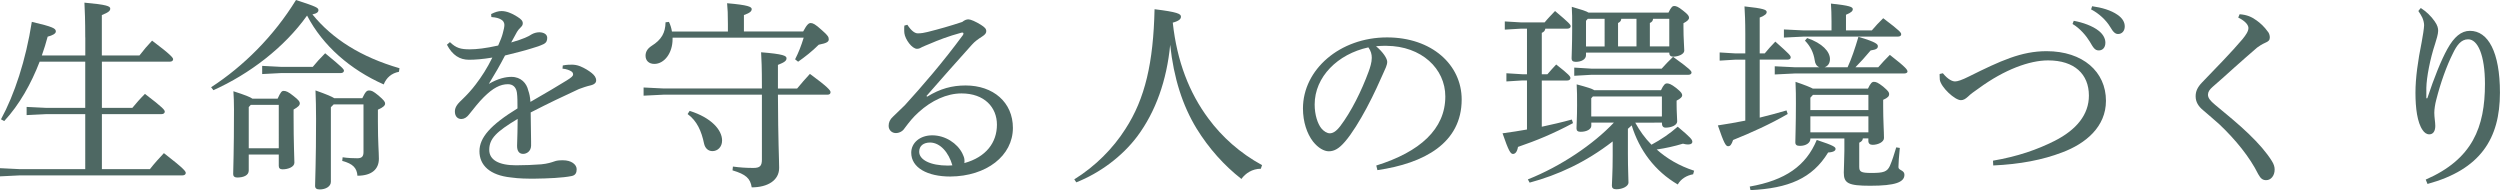
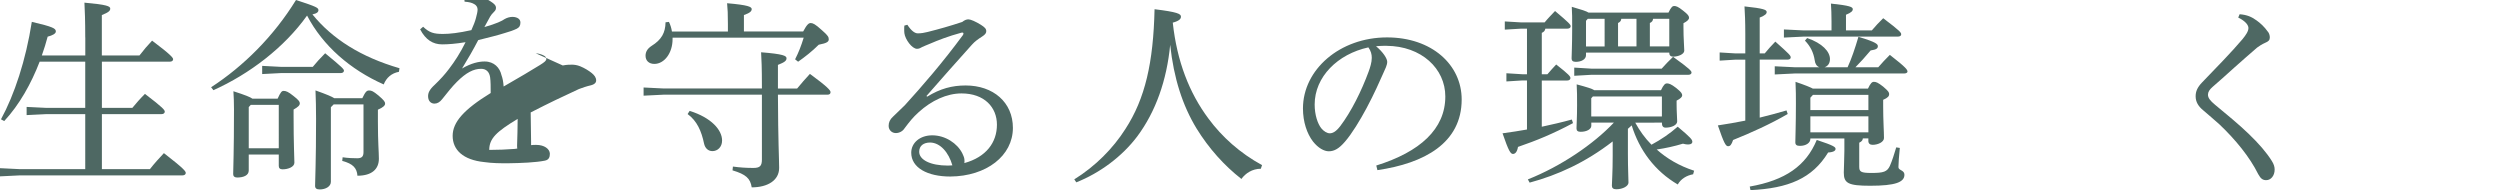
<svg xmlns="http://www.w3.org/2000/svg" version="1.1" id="レイヤー_1" x="0px" y="0px" viewBox="0 0 433.78 32.99" style="enable-background:new 0 0 433.78 32.99;" xml:space="preserve">
  <style type="text/css">
	.st0{fill:#4E6863;}
</style>
  <g>
    <path class="st0" d="M14.79,6.5c0-2.99-0.07-4.69-0.14-6.04c3.92,0.35,4.48,0.62,4.48,1.04c0,0.38-0.31,0.66-1.46,1.11v7.01h6.53   c0.66-0.87,1.49-1.84,2.19-2.57c3.33,2.5,3.65,2.99,3.65,3.23s-0.21,0.42-0.56,0.42H17.68v8.02h5.28c0.66-0.8,1.32-1.56,2.19-2.43   c3.2,2.43,3.44,2.81,3.44,3.09c0,0.24-0.21,0.42-0.56,0.42H17.68v9.55h8.33c0.73-0.94,1.67-1.98,2.43-2.78   c3.54,2.74,3.79,3.16,3.79,3.44c0,0.24-0.21,0.42-0.56,0.42H3.47L0,30.6v-1.42l3.47,0.17h11.32V19.8h-6.7l-3.47,0.17v-1.42   l3.47,0.17h6.7V10.7H6.88c-1.46,3.79-3.51,7.47-6.15,10.31L0.17,20.7C2.5,16.43,4.48,10.45,5.52,3.79   c3.72,0.87,4.17,1.15,4.17,1.67c0,0.38-0.59,0.69-1.42,0.9C7.99,7.43,7.64,8.54,7.26,9.62h7.54V6.5z" />
    <path class="st0" d="M36.63,15.14C42.23,11.5,47.47,6.32,51.36,0c3.61,1.18,3.89,1.35,3.89,1.77c0,0.28-0.21,0.56-1.04,0.73   c3.47,4.27,8.44,7.4,15.11,9.34l-0.1,0.62c-1.29,0.24-2.19,1.04-2.64,2.19c-5.8-2.57-10.56-6.7-13.3-11.95   c-3.96,5.56-10,10.14-16.25,12.95L36.63,15.14z M48.17,17.12c0.52-1.15,0.73-1.35,1.04-1.35c0.42,0,0.83,0.17,1.7,0.87   c0.94,0.73,1.11,1.01,1.11,1.29c0,0.35-0.28,0.62-1.08,1.08V20c0,5.11,0.14,7.36,0.14,8.23c0,0.73-1.08,1.15-2.05,1.15   c-0.45,0-0.66-0.21-0.66-0.59v-1.98h-5.21v2.78c0,0.8-0.83,1.21-2.01,1.21c-0.45,0-0.69-0.21-0.69-0.59   c0-0.94,0.14-3.65,0.14-11.22c0-1.11-0.04-2.29-0.1-3.16c2.05,0.66,2.92,1.01,3.3,1.29H48.17z M48.37,18.2h-4.86l-0.35,0.38v7.15   h5.21V18.2z M48.75,11.6h5.52c0.59-0.73,1.32-1.53,2.15-2.36c3.02,2.47,3.26,2.78,3.26,3.02s-0.21,0.42-0.56,0.42H48.75l-3.26,0.17   v-1.42L48.75,11.6z M62.86,17.05c0.56-1.18,0.8-1.35,1.18-1.35c0.42,0,0.69,0.1,1.63,0.87c1.01,0.87,1.15,1.11,1.15,1.42   s-0.35,0.66-1.25,1.04v2.05c0,3.68,0.17,5.31,0.17,6.46c0,1.77-1.18,2.95-3.72,2.95c-0.1-1.32-0.76-2.08-2.64-2.57l0.07-0.63   c0.94,0.14,1.84,0.17,2.54,0.17c0.83,0,1.08-0.35,1.08-1.08v-8.27h-5.17l-0.49,0.49v12.95c0,0.8-0.9,1.32-1.94,1.32   c-0.56,0-0.8-0.21-0.8-0.62c0-1.01,0.17-4.06,0.17-11.63c0-2.05-0.04-3.23-0.1-4.93c1.95,0.69,2.85,1.08,3.26,1.35H62.86z" />
-     <path class="st0" d="M97.65,11.36c0.69-0.14,1.25-0.14,1.6-0.14c0.38,0,0.9,0.07,1.42,0.28c0.76,0.31,1.49,0.76,2.01,1.18   c0.45,0.38,0.76,0.76,0.76,1.28c0,0.42-0.35,0.7-0.87,0.83c-0.76,0.17-1.49,0.42-2.12,0.66c-2.92,1.35-5.14,2.4-8.37,4.06   c0.03,2.15,0.07,3.82,0.07,5.04c0,0.28,0,0.52,0,0.76c-0.04,0.94-0.76,1.39-1.39,1.39c-0.69,0-1.04-0.52-1.04-1.35   c0-0.04,0-0.07,0-0.1c0.04-1.53,0.1-2.99,0.1-4.62c-3.68,2.22-4.93,3.4-4.93,5.38c0,1.7,1.6,2.67,4.65,2.67   c1.53,0,3.09-0.07,4.38-0.17c1.08-0.1,1.81-0.35,2.22-0.49c0.42-0.17,0.9-0.21,1.46-0.21c0.04,0,0.07,0,0.1,0   c1.39,0,2.33,0.69,2.36,1.53c0,0.59-0.17,1.08-0.9,1.21c-1.53,0.31-4.06,0.42-6.39,0.45c-1.32,0-2.67,0-4.13-0.21   c-3.65-0.38-5.45-2.12-5.45-4.55c0-2.36,1.91-4.55,6.6-7.43c0-1.04,0-2.01-0.1-2.74c-0.14-0.94-0.69-1.46-1.56-1.46   c-1.32,0-2.6,0.66-4.2,2.26c-0.9,0.9-1.6,1.81-2.57,3.02c-0.38,0.49-0.83,0.76-1.32,0.76c-0.62,0-1.11-0.45-1.11-1.29   c0-0.59,0.24-1.15,1.15-1.98c1.01-0.97,1.77-1.81,2.47-2.74c1.01-1.32,1.98-2.81,2.88-4.65c-1.7,0.28-3.02,0.38-4.06,0.38   c-1.6,0-2.88-0.8-3.82-2.61l0.52-0.45c1.08,1.04,1.88,1.25,3.44,1.25c1.18,0,2.74-0.17,4.93-0.66c0.38-0.83,0.66-1.56,0.8-2.12   c0.17-0.59,0.28-1.15,0.28-1.46c0-0.42-0.24-0.76-0.59-0.94c-0.42-0.24-0.83-0.35-1.67-0.42l-0.04-0.52   c0.69-0.35,1.25-0.52,1.81-0.52c0.8,0,1.74,0.35,2.71,0.97c0.73,0.45,0.97,0.76,0.97,1.15c0,0.28-0.1,0.45-0.38,0.73   c-0.28,0.28-0.49,0.52-0.62,0.76c-0.28,0.49-0.66,1.18-1.01,1.84c2.08-0.59,3.09-1.08,3.51-1.39c0.42-0.24,0.9-0.38,1.39-0.38   c0.87,0.03,1.35,0.42,1.35,0.97c0,0.49-0.14,0.83-0.62,1.08c-0.59,0.28-1.25,0.52-2.12,0.76c-1.32,0.42-2.5,0.69-4.58,1.22   c-0.87,1.67-1.7,3.12-2.81,4.93c1.6-0.94,2.92-1.22,3.92-1.22c1.67,0,2.64,1.11,2.92,2.36c0.21,0.59,0.31,1.08,0.38,1.98   c2.78-1.6,4.83-2.81,6.29-3.72c0.83-0.52,1.11-0.76,1.11-1.04c0-0.31-0.17-0.45-0.35-0.56c-0.28-0.17-0.76-0.38-1.49-0.45   L97.65,11.36z" />
+     <path class="st0" d="M97.65,11.36c0.69-0.14,1.25-0.14,1.6-0.14c0.38,0,0.9,0.07,1.42,0.28c0.76,0.31,1.49,0.76,2.01,1.18   c0.45,0.38,0.76,0.76,0.76,1.28c0,0.42-0.35,0.7-0.87,0.83c-0.76,0.17-1.49,0.42-2.12,0.66c-2.92,1.35-5.14,2.4-8.37,4.06   c0.03,2.15,0.07,3.82,0.07,5.04c0,0.28,0,0.52,0,0.76c-0.04,0.94-0.76,1.39-1.39,1.39c-0.69,0-1.04-0.52-1.04-1.35   c0-0.04,0-0.07,0-0.1c0.04-1.53,0.1-2.99,0.1-4.62c-3.68,2.22-4.93,3.4-4.93,5.38c1.53,0,3.09-0.07,4.38-0.17c1.08-0.1,1.81-0.35,2.22-0.49c0.42-0.17,0.9-0.21,1.46-0.21c0.04,0,0.07,0,0.1,0   c1.39,0,2.33,0.69,2.36,1.53c0,0.59-0.17,1.08-0.9,1.21c-1.53,0.31-4.06,0.42-6.39,0.45c-1.32,0-2.67,0-4.13-0.21   c-3.65-0.38-5.45-2.12-5.45-4.55c0-2.36,1.91-4.55,6.6-7.43c0-1.04,0-2.01-0.1-2.74c-0.14-0.94-0.69-1.46-1.56-1.46   c-1.32,0-2.6,0.66-4.2,2.26c-0.9,0.9-1.6,1.81-2.57,3.02c-0.38,0.49-0.83,0.76-1.32,0.76c-0.62,0-1.11-0.45-1.11-1.29   c0-0.59,0.24-1.15,1.15-1.98c1.01-0.97,1.77-1.81,2.47-2.74c1.01-1.32,1.98-2.81,2.88-4.65c-1.7,0.28-3.02,0.38-4.06,0.38   c-1.6,0-2.88-0.8-3.82-2.61l0.52-0.45c1.08,1.04,1.88,1.25,3.44,1.25c1.18,0,2.74-0.17,4.93-0.66c0.38-0.83,0.66-1.56,0.8-2.12   c0.17-0.59,0.28-1.15,0.28-1.46c0-0.42-0.24-0.76-0.59-0.94c-0.42-0.24-0.83-0.35-1.67-0.42l-0.04-0.52   c0.69-0.35,1.25-0.52,1.81-0.52c0.8,0,1.74,0.35,2.71,0.97c0.73,0.45,0.97,0.76,0.97,1.15c0,0.28-0.1,0.45-0.38,0.73   c-0.28,0.28-0.49,0.52-0.62,0.76c-0.28,0.49-0.66,1.18-1.01,1.84c2.08-0.59,3.09-1.08,3.51-1.39c0.42-0.24,0.9-0.38,1.39-0.38   c0.87,0.03,1.35,0.42,1.35,0.97c0,0.49-0.14,0.83-0.62,1.08c-0.59,0.28-1.25,0.52-2.12,0.76c-1.32,0.42-2.5,0.69-4.58,1.22   c-0.87,1.67-1.7,3.12-2.81,4.93c1.6-0.94,2.92-1.22,3.92-1.22c1.67,0,2.64,1.11,2.92,2.36c0.21,0.59,0.31,1.08,0.38,1.98   c2.78-1.6,4.83-2.81,6.29-3.72c0.83-0.52,1.11-0.76,1.11-1.04c0-0.31-0.17-0.45-0.35-0.56c-0.28-0.17-0.76-0.38-1.49-0.45   L97.65,11.36z" />
    <path class="st0" d="M115.11,16.43l-3.44,0.17v-1.42l3.44,0.17h17.09v-0.17c0-3.58-0.07-4.79-0.14-6.11   c3.89,0.31,4.41,0.62,4.41,1.04s-0.31,0.69-1.49,1.15v4.1h3.33c0.73-0.87,1.42-1.7,2.22-2.54c3.09,2.26,3.58,2.88,3.58,3.16   c0,0.28-0.17,0.45-0.52,0.45h-8.61c0.03,8.23,0.21,11.22,0.21,12.71c0,2.15-1.98,3.37-4.76,3.37c-0.24-1.56-1.01-2.26-3.33-2.95   l0.07-0.66c1.22,0.17,2.33,0.24,3.54,0.24c1.11,0,1.49-0.31,1.49-1.46V16.43H115.11z M126.3,5.45V4.17c0-1.84-0.04-2.5-0.14-3.61   c3.65,0.31,4.27,0.63,4.27,1.01c0,0.35-0.24,0.66-1.35,1.04v2.85h10.28c0.7-1.32,1.01-1.46,1.32-1.46c0.35,0,0.76,0.17,1.91,1.22   c1.08,0.94,1.21,1.21,1.21,1.6c0,0.38-0.24,0.66-1.74,0.94c-1.15,1.15-2.4,2.12-3.58,2.95l-0.52-0.42   c0.62-1.22,1.04-2.29,1.49-3.75h-22.75c0,0.07,0,0.17,0,0.24c0,2.47-1.46,4.31-3.16,4.31c-0.94,0-1.53-0.56-1.53-1.42   c0-0.66,0.31-1.22,1.04-1.7c1.74-1.08,2.4-2.29,2.43-4.1l0.59-0.07c0.24,0.49,0.42,1.04,0.52,1.67H126.3z M119.66,19.24   c3.79,1.18,5.63,3.33,5.63,5.14c0,1.15-0.8,1.84-1.67,1.84c-0.76,0-1.29-0.52-1.46-1.32c-0.45-2.15-1.22-3.92-2.85-5.11   L119.66,19.24z" />
    <path class="st0" d="M160.88,16.77c2.26-1.39,4.31-1.94,6.67-1.94c4.79,0,8.2,2.92,8.2,7.36c0,4.83-4.58,8.4-10.87,8.44   c-3.96,0-6.77-1.53-6.77-4.13c0-1.7,1.49-3.02,3.65-3.02c2.26,0,4.34,1.39,5.21,3.12c0.14,0.31,0.31,0.66,0.35,0.94   c0.03,0.17,0.03,0.31,0.03,0.45c0,0.1,0,0.21-0.03,0.31c3.79-1.04,5.66-3.58,5.66-6.67c0-2.99-2.15-5.42-6.15-5.42   c-2.57,0-5.21,1.25-7.4,3.23c-1.08,0.97-1.63,1.7-2.5,2.85c-0.31,0.49-0.9,0.8-1.49,0.8c-0.69,0-1.25-0.52-1.25-1.25   c0-0.59,0.21-1.11,0.76-1.6c0.56-0.52,1.35-1.28,2.05-1.98c3.09-3.4,6.53-7.36,10.07-12.16c0.07-0.1,0.1-0.21,0.1-0.28   c0-0.1-0.07-0.17-0.21-0.17c-0.04,0-0.1,0-0.21,0.04c-2.19,0.59-4.06,1.32-5.35,1.88c-0.8,0.31-1.15,0.49-1.39,0.59   c-0.31,0.17-0.52,0.31-0.9,0.31c-0.87,0-2.05-1.63-2.19-2.71c-0.03-0.28-0.03-0.49-0.03-0.7c0-0.21,0-0.42,0.03-0.62l0.52-0.14   c0.69,1.08,1.32,1.49,1.81,1.49c0.59,0,1.15-0.1,1.7-0.24c1.94-0.49,3.82-1.01,6.01-1.74c0.38-0.31,0.73-0.45,1.08-0.45   c0.38,0,1.25,0.38,2.15,0.94c0.66,0.42,0.94,0.69,0.94,1.11c0,0.31-0.17,0.59-0.73,0.94c-0.66,0.42-1.25,0.83-1.77,1.42   c-2.88,3.23-5.14,5.73-7.88,8.89L160.88,16.77z M161.4,24.73c-1.15,0-1.91,0.56-1.91,1.6c0,1.39,1.91,2.4,5,2.4   c0.24,0,0.52-0.04,0.76-0.04C164.6,26.43,163.14,24.76,161.4,24.73z" />
    <path class="st0" d="M186.4,31.12c3.65-2.26,6.74-5.38,8.86-8.72c3.44-5.28,4.86-11.53,5.07-20.8c3.99,0.49,4.58,0.8,4.58,1.29   c0,0.38-0.28,0.73-1.42,1.04c0.73,6.7,2.85,12.16,6.18,16.63c2.36,3.2,5.49,6.01,9.31,8.09l-0.21,0.63c-1.49,0-2.67,0.8-3.37,1.77   c-2.99-2.33-5.66-5.31-7.78-8.75c-2.43-3.99-3.96-8.72-4.58-14.52c-0.59,6.15-2.5,11.57-5.7,15.87c-2.64,3.51-6.49,6.36-10.59,7.99   L186.4,31.12z" />
    <path class="st0" d="M238.8,28.72c7.57-2.36,11.98-6.32,11.98-11.98c0-4.83-4.13-8.75-10.21-8.79c-0.17,0-0.35,0-0.49,0   c-0.45,0-0.87,0.04-1.32,0.07c1.25,1.04,1.94,2.15,1.94,2.71s-0.35,1.25-0.73,2.08c-0.49,1.11-1.56,3.54-2.85,5.94   c-1.15,2.15-2.57,4.48-3.75,5.83c-1.01,1.18-1.84,1.67-2.81,1.67c-0.8,0-1.84-0.56-2.74-1.7c-1.04-1.35-1.74-3.4-1.74-5.73   c0-6.74,6.39-12.33,14.59-12.33c7.78,0,12.95,4.76,12.95,10.77c0,7.57-6.5,11.08-14.62,12.26L238.8,28.72z M228.11,18.13   c0,1.81,0.52,3.33,1.15,4.13c0.42,0.52,1.01,0.87,1.46,0.87c0.52,0,1.08-0.28,1.81-1.22c1.91-2.5,3.72-6.15,4.93-9.45   c0.28-0.76,0.56-1.63,0.56-2.43c0-0.59-0.14-1.18-0.59-1.81C232.1,9.38,228.11,13.34,228.11,18.13z" />
    <path class="st0" d="M268.14,4.97c-0.07,0.38-0.28,0.59-0.62,0.73v7.19h0.97c0.56-0.66,1.01-1.15,1.53-1.7   c2.26,1.77,2.47,2.08,2.47,2.36c0,0.24-0.21,0.42-0.56,0.42h-4.41v8.02c1.74-0.38,3.44-0.76,5.21-1.25l0.21,0.62   c-3.44,1.84-6.32,3.02-9.55,4.13c-0.14,0.87-0.49,1.22-0.87,1.22c-0.42,0-0.76-0.52-1.81-3.58c1.53-0.21,2.92-0.42,4.24-0.66v-8.51   h-0.83l-2.74,0.17v-1.42l2.74,0.17h0.83V4.97h-0.97l-2.88,0.17V3.72l2.88,0.17h4.03c0.56-0.69,1.15-1.28,1.81-1.98   c2.43,2.05,2.71,2.36,2.71,2.64c0,0.24-0.21,0.42-0.56,0.42H268.14z M283.74,21.29c0.76,1.39,1.67,2.67,2.81,3.82   c1.74-0.94,3.16-1.91,4.55-3.13c2.33,1.95,2.54,2.26,2.54,2.64c0,0.21-0.17,0.45-0.73,0.45c-0.24,0-0.52-0.03-0.9-0.14   c-1.49,0.45-3.06,0.8-4.55,1.01c1.74,1.56,3.92,2.85,6.49,3.68l-0.17,0.62c-1.15,0.21-2.12,0.8-2.67,1.77   c-3.99-2.33-6.67-5.97-7.99-10.25c-0.24,0.21-0.45,0.42-0.66,0.59v4.27c0,2.88,0.1,4.2,0.1,5.07c0,0.59-0.97,1.15-2.12,1.15   c-0.52,0-0.76-0.21-0.76-0.62c0-0.62,0.14-2.22,0.14-5.21v-2.47c-4.72,3.65-9.52,5.83-14.41,7.15l-0.31-0.56   c5.77-2.29,11.39-6.11,14.93-9.86h-3.92v0.56c0,0.59-0.8,1.04-1.84,1.04c-0.49,0-0.73-0.17-0.73-0.59c0-0.56,0.1-1.88,0.1-3.99   c0-1.56,0-2.54-0.07-3.65c1.84,0.49,2.67,0.76,3.06,1.01h11.57c0.45-0.97,0.76-1.18,1.01-1.18c0.35,0,0.73,0.1,1.63,0.8   c0.9,0.73,1.04,0.97,1.04,1.29c0,0.24-0.28,0.56-0.97,0.9v0.66c0,1.29,0.1,2.43,0.1,2.95c0,0.62-0.94,1.08-2.01,1.08   c-0.42,0-0.63-0.28-0.63-0.66v-0.21H283.74z M289.5,2.19c0.45-0.97,0.73-1.15,0.97-1.15c0.35,0,0.69,0.1,1.56,0.8   c0.9,0.69,1.04,0.97,1.04,1.25c0,0.28-0.28,0.59-0.97,0.94v0.66c0,2.12,0.14,3.37,0.14,4.1c0,0.62-1.04,1.04-1.94,1.04   c-0.42,0-0.66-0.24-0.66-0.63V9.13h-14.45v0.45c0,0.69-0.76,1.15-1.77,1.15c-0.52,0-0.73-0.21-0.73-0.59c0-0.63,0.1-2.15,0.1-5.31   c0-1.81,0-2.5-0.07-3.65c1.7,0.49,2.54,0.76,2.92,1.01H289.5z M276.1,11.91h12.22c0.59-0.66,1.18-1.29,1.98-2.05   c2.99,2.15,3.2,2.47,3.2,2.74c0,0.21-0.21,0.38-0.56,0.38H276.1l-2.95,0.17v-1.42L276.1,11.91z M278.42,3.26h-2.92l-0.31,0.35v4.45   h3.23V3.26z M288.36,16.74h-11.98l-0.28,0.31v3.16h12.26V16.74z M281.31,3.26c-0.03,0.38-0.21,0.56-0.56,0.73v4.06h3.2V3.26H281.31   z M289.64,3.26h-2.81c-0.04,0.38-0.21,0.56-0.56,0.73v4.06h3.37V3.26z" />
    <path class="st0" d="M306.2,9.27c0.59-0.73,1.11-1.29,1.84-2.05c2.47,2.19,2.67,2.43,2.67,2.74c0,0.21-0.17,0.38-0.52,0.38h-4.86   v10.07c1.56-0.38,3.12-0.8,4.65-1.25l0.21,0.62c-2.99,1.74-6.36,3.26-9.48,4.51c-0.28,0.83-0.49,1.08-0.87,1.08   s-0.69-0.45-1.77-3.61c1.6-0.24,3.2-0.52,4.76-0.83V10.35h-1.67l-2.78,0.17V9.1l2.78,0.17h1.67V5.9c0-2.22-0.07-3.65-0.14-4.79   c3.33,0.35,3.85,0.59,3.85,0.97c0,0.31-0.24,0.59-1.21,0.97v6.22H306.2z M303.6,32.37c6.15-1.08,9.76-3.58,11.63-8.09   c3.06,1.01,3.26,1.25,3.26,1.56c0,0.28-0.28,0.56-1.29,0.62c-2.74,4.51-6.91,6.22-13.47,6.53L303.6,32.37z M320.58,11.67   c0.69-1.49,1.28-3.26,1.88-5.28c3.16,0.94,3.37,1.29,3.37,1.63c0,0.35-0.21,0.59-1.25,0.73c-0.9,1.08-1.81,2.08-2.64,2.92h3.96   c0.62-0.73,1.25-1.39,2.01-2.15c2.95,2.29,3.06,2.61,3.06,2.92c0,0.14-0.21,0.31-0.56,0.31h-19l-3.47,0.17V11.5l3.47,0.17h4.27   c-0.45-0.17-0.73-0.59-0.8-1.18c-0.21-1.39-0.76-2.47-1.7-3.44l0.38-0.45c2.64,0.9,3.96,2.36,3.96,3.65c0,0.8-0.42,1.25-0.94,1.42   H320.58z M324.78,5.28c0.62-0.73,1.29-1.46,1.98-2.12c2.99,2.26,3.12,2.5,3.12,2.81c0,0.21-0.21,0.38-0.56,0.38h-16.32l-3.47,0.17   V5.11l3.47,0.17h4.79V3.75c0-1.29-0.04-2.15-0.1-3.13c3.3,0.35,3.79,0.59,3.79,0.97c0,0.31-0.24,0.59-1.18,0.97v2.71H324.78z    M323.22,24.03c-0.03,0.35-0.21,0.52-0.62,0.73v4.17c0,0.87,0.28,1.08,2.12,1.08c2.12,0,2.71-0.21,3.19-1.21   c0.42-0.97,0.76-2.05,1.11-3.23l0.62,0.1c-0.14,1.32-0.24,2.78-0.24,3.33c0,0.59,1.04,0.49,1.04,1.32c0,1.29-1.56,1.91-5.94,1.91   c-3.85,0-4.58-0.45-4.58-2.29c0-0.73,0.1-2.5,0.1-3.79v-2.12h-5.9v0.07c0,0.69-0.76,1.21-1.81,1.21c-0.56,0-0.8-0.17-0.8-0.62   c0-0.8,0.1-2.99,0.1-6.7c0-1.25,0-2.29-0.07-3.79c1.74,0.59,2.57,0.94,3.02,1.18h9.55c0.45-0.97,0.73-1.18,1.01-1.18   c0.38,0,0.7,0.1,1.63,0.83c0.94,0.8,1.04,1.01,1.04,1.32s-0.21,0.62-1.04,0.97v1.11c0,2.47,0.14,4.41,0.14,5.52   c0,0.7-1.04,1.18-1.98,1.18c-0.45,0-0.73-0.24-0.73-0.66v-0.45H323.22z M314.57,16.46l-0.45,0.49v2.15h10.07v-2.64H314.57z    M324.19,20.18h-10.07v2.78h10.07V20.18z" />
-     <path class="st0" d="M337.11,12.71c0.9,1.11,1.67,1.42,2.12,1.42c0.42,0,1.18-0.24,2.43-0.87c5.45-2.71,9.06-4.38,13.44-4.38   c6.32,0,10.31,3.58,10.31,8.61c0,4.51-3.51,7.43-7.61,8.96c-3.37,1.29-7.29,2.05-11.95,2.26l-0.04-0.83   c4.27-0.73,7.67-1.91,10.7-3.44c3.82-1.94,5.94-4.58,5.94-7.85c0-3.72-2.5-6.11-7.08-6.11c-3.2,0-7.54,1.56-12.05,4.86   c-0.8,0.56-1.39,0.97-1.84,1.42c-0.49,0.45-0.83,0.62-1.25,0.62c-1.04,0-3.44-2.22-3.65-3.54c0-0.21-0.03-0.45-0.03-0.69   c0-0.1,0-0.21,0-0.31L337.11,12.71z M359.82,3.61c1.56,0.28,3.3,0.9,4.34,1.74c0.66,0.52,1.15,1.25,1.15,2.05   c0,0.87-0.49,1.35-1.15,1.35c-0.69,0-0.97-0.52-1.56-1.53c-0.59-0.97-1.67-2.29-2.99-3.06L359.82,3.61z M363.01,1.08   c1.7,0.24,3.26,0.69,4.41,1.49c0.9,0.62,1.25,1.32,1.25,2.01c0,0.83-0.52,1.32-1.15,1.32c-0.42,0-0.8-0.21-1.39-1.25   c-0.69-1.15-1.95-2.33-3.3-3.02L363.01,1.08z" />
    <path class="st0" d="M388.6,2.47c1.29,0.1,2.08,0.45,2.95,1.08c0.62,0.45,1.29,1.01,2.05,2.08c0.17,0.28,0.24,0.59,0.24,0.87   c0,0.45-0.21,0.69-0.83,0.94c-0.49,0.21-1.08,0.59-1.39,0.83c-1.42,1.22-2.54,2.22-3.92,3.44c-1.49,1.35-2.67,2.4-3.79,3.37   c-0.52,0.45-0.8,0.87-0.8,1.35c0,0.56,0.38,1.04,1.22,1.74c2.05,1.7,4.1,3.37,5.83,5.04c1.77,1.7,3.12,3.26,4.03,4.72   c0.35,0.56,0.49,1.01,0.49,1.49c0,1.08-0.66,1.84-1.46,1.84c-0.56,0-0.94-0.21-1.39-1.04c-1.46-2.95-3.92-5.97-6.7-8.61   c-1.01-0.9-1.94-1.7-2.88-2.5c-0.8-0.66-1.28-1.42-1.28-2.4c0-0.83,0.28-1.53,1.11-2.4c2.54-2.64,5.07-5.21,7.01-7.5   c0.62-0.76,1.04-1.39,1.04-1.95c0-0.45-0.42-1.15-1.77-1.81L388.6,2.47z" />
-     <path class="st0" d="M420.03,1.39c0.94,0.59,1.81,1.42,2.43,2.33c0.49,0.69,0.59,1.18,0.59,1.63c0,0.56-0.31,1.56-0.52,2.22   c-0.9,2.71-1.49,5.87-1.53,7.67c0,0.59,0,1.15,0,1.81h0.17c1.18-3.58,2.4-6.6,3.47-8.54c1.15-2.08,2.4-3.16,3.92-3.16   c3.16,0,5.21,3.68,5.21,10.73c0,7.99-3.4,13.34-12.57,15.84l-0.31-0.76c8.13-3.54,10.28-9.1,10.28-16.6c0-5-1.25-7.74-2.92-7.74   c-1.22,0-1.98,1.04-2.67,2.5c-1.08,2.15-2.12,5.07-2.85,7.95c-0.21,0.76-0.35,1.7-0.35,2.29c0,0.83,0.17,1.63,0.17,2.29   c0,0.87-0.35,1.46-1.04,1.46c-0.49,0-0.87-0.31-1.15-0.73c-0.94-1.32-1.25-3.85-1.25-6.46c0-2.6,0.42-5.56,1.08-8.82   c0.17-0.87,0.42-2.46,0.42-2.92c0-0.42-0.14-0.94-0.31-1.32c-0.14-0.31-0.42-0.76-0.69-1.15L420.03,1.39z" />
  </g>
</svg>